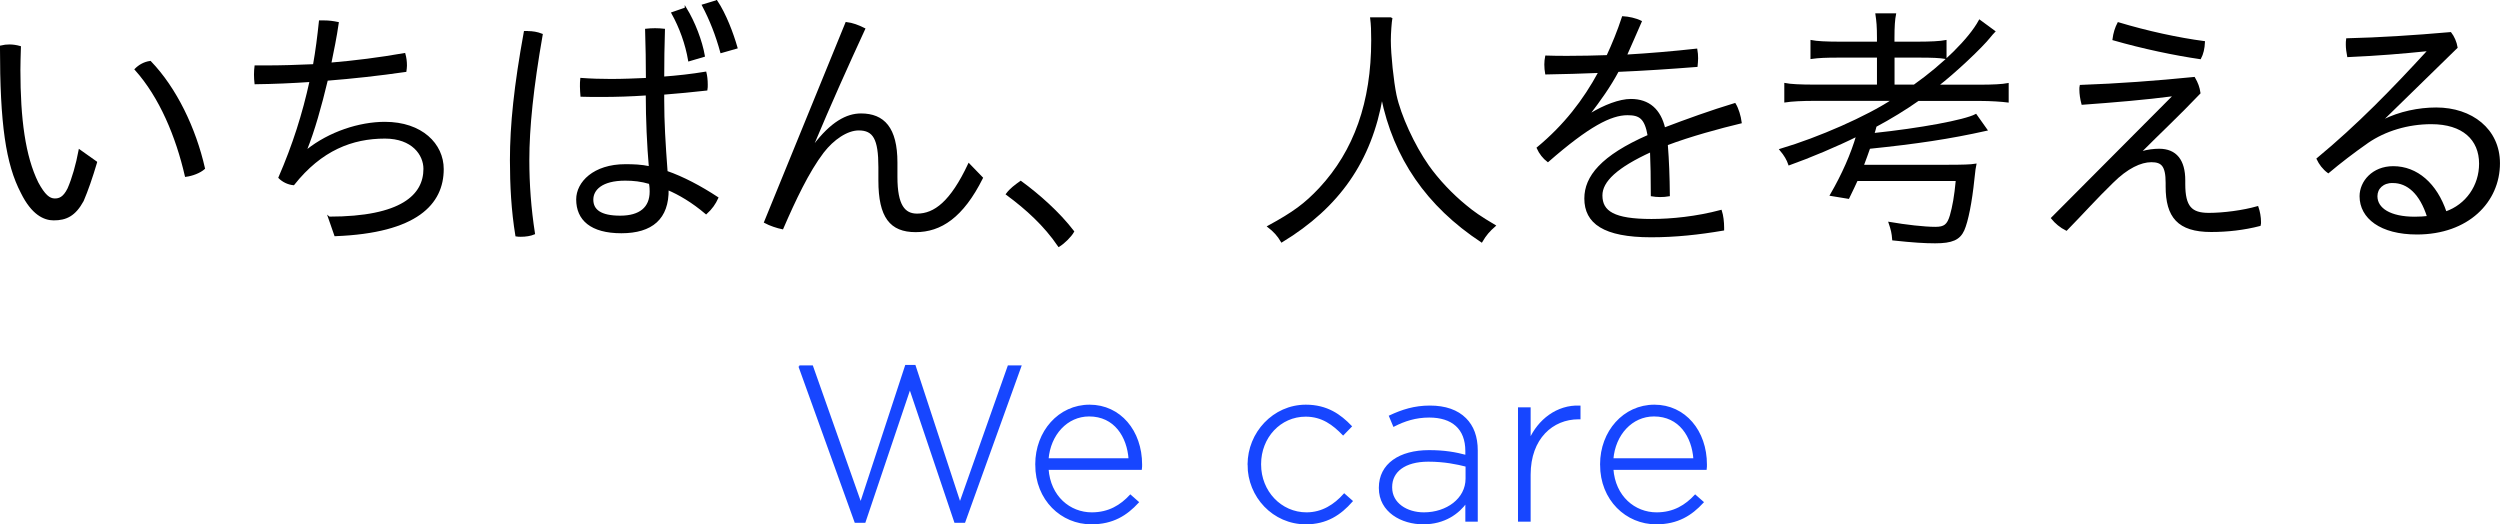
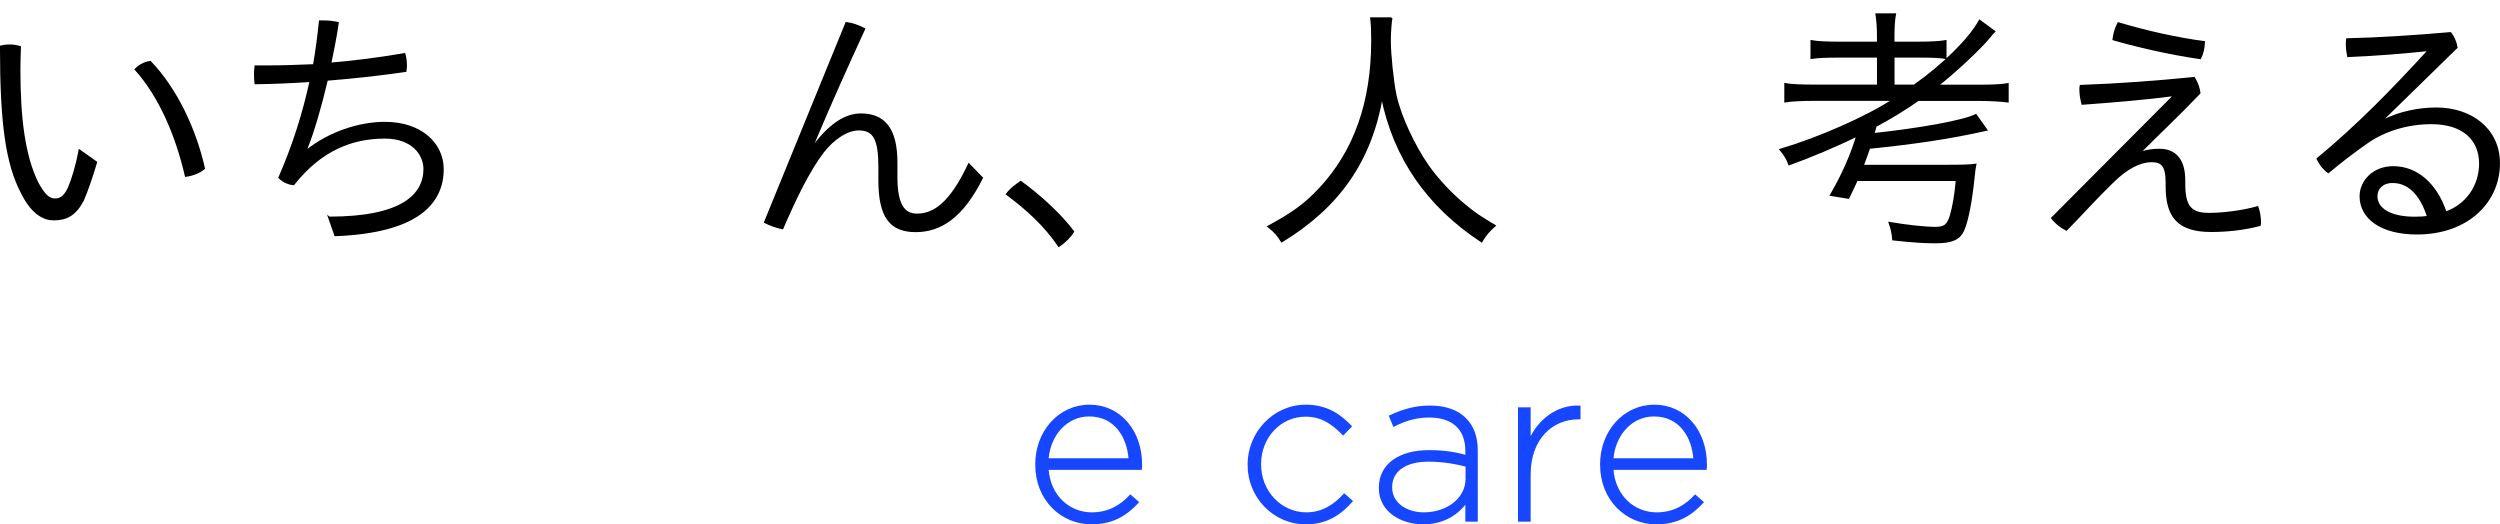
<svg xmlns="http://www.w3.org/2000/svg" id="_レイヤー_2" data-name="レイヤー 2" viewBox="0 0 339.93 71.29">
  <defs>
    <style>
      .cls-1 {
        stroke: #000;
      }

      .cls-1, .cls-2 {
        stroke-miterlimit: 10;
        stroke-width: .25px;
      }

      .cls-2 {
        fill: #1746ff;
        stroke: #1746ff;
      }
    </style>
  </defs>
  <g id="layout">
    <g>
      <path class="cls-1" d="M13.08,22.06c-.6,2.03-1.23,3.85-1.82,5.22-1.09,2-2.28,2.56-3.96,2.56-1.29,0-2.91-.74-4.34-3.64C.9,22.27.12,16.84.12,6.31c.42-.1.77-.14,1.16-.14.46,0,.95.07,1.44.21-.04,1.33-.07,2.31-.07,3.12,0,6.69.67,11.76,2.45,15.37.91,1.68,1.58,2.24,2.35,2.24.59,0,1.22-.17,1.85-1.44.6-1.37,1.15-3.29,1.51-5.22l2.27,1.61ZM20.43,8.41c3.5,3.64,6.09,9.07,7.32,14.49-.59.52-1.61.91-2.49,1.02-1.23-5.36-3.47-10.75-6.83-14.49.52-.52,1.19-.91,2-1.02Z" />
      <path class="cls-1" d="M44.75,29.58c9.91,0,12.95-3.05,12.95-6.62,0-1.96-1.61-4.24-5.36-4.24-4.45,0-8.68,1.61-12.43,6.34-.74-.07-1.44-.42-1.93-.91,1.93-4.45,3.26-8.65,4.24-13.13-2.48.17-5.01.28-7.49.31-.04-.35-.07-.77-.07-1.19s.03-.8.07-1.12h1.37c2.17,0,4.34-.07,6.58-.17.35-1.93.6-3.96.81-5.95h.56c.63,0,1.23.07,1.89.21-.28,1.96-.67,3.82-1.02,5.53,3.33-.28,6.65-.7,10.08-1.3.14.49.21,1.02.21,1.58,0,.25-.04.49-.07.74-3.61.52-7.14.91-10.68,1.19-.88,3.68-1.79,6.9-2.84,9.52l.14.07c3.04-2.42,7.11-3.75,10.57-3.75,5.01,0,7.88,2.94,7.88,6.3,0,4.69-3.54,8.58-14.63,9l-.84-2.42Z" />
-       <path class="cls-1" d="M71.74,4.35c.67,0,1.3.1,1.93.35-1.26,7.21-1.82,12.64-1.82,17.08,0,3.26.24,6.58.77,9.98-.49.21-1.15.31-1.79.31-.21,0-.42,0-.63-.04-.56-3.4-.74-6.86-.74-10.26,0-4.76.56-10.15,1.89-17.43h.38ZM87.91,12.85c-2.07.14-4.1.21-6.16.21-.88,0-1.79,0-2.7-.03-.03-.39-.07-.84-.07-1.26,0-.35,0-.73.04-1.05,1.36.1,2.69.14,4.06.14,1.61,0,3.22-.07,4.87-.14,0-2.27-.04-4.41-.11-6.69.35-.04.77-.07,1.23-.07.42,0,.88.03,1.22.07-.07,2.17-.1,4.34-.1,6.51,1.89-.14,3.82-.35,5.74-.67.11.42.18,1.02.18,1.65,0,.21,0,.46-.04.67-1.96.21-3.96.42-5.88.56v.88c0,3.05.17,5.81.46,9.73,2.21.77,4.55,2,6.9,3.54-.35.77-.81,1.44-1.54,2.1-1.86-1.58-3.64-2.62-5.22-3.29.07,3.99-2.17,5.88-6.3,5.88s-6.02-1.75-6.02-4.48c0-2.28,2.28-4.66,6.55-4.66,1.12,0,2.1.03,3.33.28-.25-2.91-.42-6.48-.42-9.87ZM85,24.44c-3.22,0-4.45,1.33-4.45,2.7,0,1.44,1.08,2.31,3.78,2.31s4.13-1.19,4.13-3.4c0-.24,0-.63-.1-1.15-1.19-.35-2.21-.46-3.36-.46ZM93.23,1.13c1.16,1.89,2.14,4.45,2.49,6.48l-2.03.6c-.38-2.24-1.19-4.48-2.28-6.44l1.82-.63ZM97.43.15c1.19,1.79,2.17,4.38,2.73,6.34l-2.1.6c-.63-2.31-1.44-4.38-2.49-6.37l1.85-.56Z" />
      <path class="cls-1" d="M115.07,3.12c.84.1,1.61.39,2.45.81-2.31,5.01-4.59,10.08-7,15.82l.14.07c2.38-3.15,4.48-4.27,6.41-4.27,3.08,0,4.83,1.86,4.83,6.55v1.96c0,3.89,1.05,5.11,2.8,5.11,2.38,0,4.62-1.68,7.04-6.83l1.79,1.85c-2.66,5.32-5.64,7.25-9.03,7.25s-4.94-1.92-4.94-6.9v-1.82c0-3.85-.74-5.11-2.8-5.11-1.58,0-3.47,1.26-4.87,3.08-2,2.63-3.82,6.48-5.5,10.36-.7-.14-1.68-.46-2.38-.84l11.06-27.09Z" />
      <path class="cls-1" d="M138.79,24.72c2.45,1.79,5.18,4.2,7.14,6.76-.35.63-1.26,1.54-1.96,1.96-1.92-2.84-4.45-5.11-7.07-7.04.52-.7,1.15-1.15,1.89-1.68Z" />
      <path class="cls-1" d="M189.2,2.46c-.1.56-.21,2.03-.21,3.05,0,1.93.39,5.6.77,7.42.6,2.8,2.45,6.83,4.41,9.63,1.37,1.93,3.22,3.89,5.11,5.43,1.09.91,1.96,1.51,3.96,2.7-.77.67-1.26,1.23-1.79,2.14-7.39-4.87-11.87-11.38-13.55-19.67-1.5,8.68-5.85,14.95-13.62,19.67-.49-.84-1.05-1.44-1.82-2.03,3.47-1.89,5.01-3.04,7-5.15,4.76-5.11,7.11-11.76,7.11-20.16,0-1.26-.03-2.14-.14-3.01h2.77Z" />
-       <path class="cls-1" d="M216.29,15.51c1.85-1.12,3.92-1.93,5.46-1.93,2.45,0,3.96,1.37,4.55,3.89,3.05-1.16,6.34-2.35,9.59-3.33.39.63.7,1.65.81,2.52-2.8.67-6.93,1.79-10.05,2.98.18,2.31.25,4.27.28,6.93-.38.07-.8.1-1.22.1-.39,0-.77-.04-1.12-.1,0-2.52-.04-4.27-.11-6.02-4.66,2.13-6.72,4.06-6.72,6.02,0,2.24,1.68,3.33,6.79,3.33,2.73,0,6.16-.35,9.45-1.23.21.63.31,1.54.31,2.28v.28c-3.29.56-6.48.91-9.8.91-6.44,0-8.96-1.85-8.96-5.15,0-2.94,2.21-5.74,8.61-8.54-.42-2.42-1.19-2.91-2.87-2.91-2.27,0-5.29,1.54-10.82,6.37-.56-.42-1.09-1.08-1.4-1.79,3.68-3.05,6.3-6.44,8.4-10.33-2.42.1-4.8.17-7.25.21-.07-.39-.11-.81-.11-1.23,0-.35.04-.74.11-1.09.98.04,2,.04,2.98.04,1.79,0,3.57-.04,5.36-.1.73-1.58,1.47-3.36,2.1-5.29.77.04,1.75.25,2.45.6-.67,1.58-1.44,3.26-2.03,4.62,3.15-.18,6.44-.46,9.59-.81.07.38.1.81.1,1.19,0,.35-.04.7-.07,1.05-3.57.28-7.14.52-10.71.67-1.12,2.1-2.48,3.99-3.82,5.74l.11.1Z" />
      <path class="cls-1" d="M246.7,13.59c-1.64,0-3.08.07-3.96.21v-2.38c.67.14,2.1.21,3.92.21h8.68v-3.92h-5.29c-1.82,0-2.76.04-3.75.18v-2.31c.7.14,2.03.21,3.75.21h5.29v-.63c0-1.58-.07-2.28-.21-3.22h2.55c-.14.7-.21,1.65-.21,3.22v.63h3.33c1.68,0,3.05-.07,3.75-.21v2.31c-.81-.14-1.82-.18-3.64-.18h-3.43v3.92h2.8c3.92-2.77,7.53-6.3,8.89-8.82l2,1.47q-.25.25-.59.67c-1.12,1.44-4.94,5.01-7.14,6.69h5.81c1.68,0,3.04-.07,3.75-.21v2.38c-.77-.1-2.31-.21-3.78-.21h-8.4c-1.61,1.15-3.92,2.56-5.78,3.54-.14.56-.17.63-.31,1.08,6.37-.67,12.43-1.79,13.93-2.59l1.44,2.03c-5.01,1.12-9.52,1.79-15.93,2.45-.25.73-.52,1.47-.88,2.42h11.45c2.21,0,3.25-.04,3.85-.14-.04.14-.14.91-.25,1.96-.32,3.12-.84,5.74-1.37,6.93-.56,1.23-1.54,1.68-3.85,1.68-1.4,0-3.05-.1-5.71-.39-.07-.91-.18-1.36-.49-2.27,2.21.38,4.73.67,6.23.67,1.26,0,1.71-.35,2.1-1.65.35-1.23.6-2.59.81-4.83h-13.58c-.35.77-.52,1.12-1.15,2.42l-2.38-.39c1.61-2.77,2.84-5.57,3.57-8.09-2.66,1.33-6.48,2.94-9.24,3.92-.21-.63-.56-1.26-1.19-2,5.29-1.57,11.8-4.45,15.3-6.76h-10.68Z" />
      <path class="cls-1" d="M295.46,12.96c-3.75.49-7.91.84-12.32,1.16-.17-.63-.28-1.33-.28-1.96,0-.18,0-.32.04-.49,5.11-.18,10.26-.56,15.44-1.08.42.73.63,1.29.74,2.06-2.8,2.94-5.57,5.53-7.98,7.95l.1.1c.77-.25,1.71-.35,2.38-.35,2.28,0,3.43,1.47,3.43,4.17v.49c0,3.12.91,4.06,3.33,4.06,2,0,4.66-.35,6.62-.91.21.59.35,1.37.35,2.03,0,.14,0,.28-.04.42-2.17.56-4.41.81-6.62.81-4.48,0-6.06-1.96-6.06-6.06v-.49c0-2.38-.63-2.94-2.07-2.94s-3.29.84-5.32,2.87c-2.1,2.03-4.17,4.34-6.23,6.44-.77-.38-1.44-.94-1.96-1.58l16.49-16.56-.04-.14ZM299.69,5.71c-.04.88-.21,1.61-.53,2.21-3.4-.49-7.77-1.4-11.8-2.56.1-.84.35-1.61.67-2.21,3.96,1.19,8.16,2.1,11.66,2.56Z" />
      <path class="cls-1" d="M324.05,16.39c2.24-1.12,4.83-1.65,7.21-1.65,4.8,0,8.54,2.87,8.54,7.46,0,5.22-4.24,9.56-11.17,9.56-4.9,0-7.67-2.14-7.67-5.08,0-1.96,1.68-3.96,4.45-3.96,3.22,0,5.85,2.31,7.14,6.16,2.84-.98,4.66-3.61,4.66-6.62,0-3.33-2.31-5.5-6.62-5.5-3.22,0-6.3.95-8.65,2.56-1.96,1.37-3.78,2.77-5.36,4.1-.67-.49-1.16-1.16-1.47-1.82,5.5-4.55,10.19-9.38,15.05-14.67l-.07-.1c-3.43.35-6.72.63-10.82.81-.11-.56-.18-1.08-.18-1.58,0-.25,0-.49.04-.73,4.41-.11,8.93-.39,14.07-.84.39.49.73,1.26.84,1.96l-10.08,9.84.07.1ZM325.35,24.75c-1.37,0-2.21.84-2.21,1.93,0,1.72,1.85,2.91,5.18,2.91.73,0,1.23-.04,1.82-.1-1.01-3.22-2.76-4.73-4.79-4.73Z" />
-       <path class="cls-2" d="M108.69,49.81h1.74l6.6,18.69,6.15-18.75h1.2l6.15,18.75,6.6-18.69h1.62l-7.62,21.15h-1.26l-6.15-18.24-6.15,18.24h-1.26l-7.62-21.15Z" />
      <path class="cls-2" d="M140.89,63.19v-.06c0-4.44,3.12-7.98,7.26-7.98s7.02,3.48,7.02,8.01c0,.27,0,.36-.03.6h-12.69c.27,3.81,3,6.03,6,6.03,2.37,0,3.99-1.05,5.25-2.4l1.02.9c-1.56,1.68-3.39,2.88-6.33,2.88-4.02,0-7.5-3.21-7.5-7.98ZM153.58,62.44c-.21-3.09-1.98-5.94-5.49-5.94-3.03,0-5.37,2.55-5.64,5.94h11.13Z" />
      <path class="cls-2" d="M169.76,63.22v-.06c0-4.29,3.42-8.01,7.8-8.01,2.88,0,4.68,1.32,6.12,2.82l-1.05,1.08c-1.32-1.35-2.82-2.52-5.1-2.52-3.48,0-6.18,2.91-6.18,6.57v.06c0,3.69,2.79,6.63,6.3,6.63,2.16,0,3.84-1.11,5.13-2.55l1.02.9c-1.56,1.77-3.42,3.03-6.24,3.03-4.41,0-7.8-3.66-7.8-7.95Z" />
      <path class="cls-2" d="M187.61,66.37v-.06c0-3.18,2.73-4.98,6.69-4.98,2.13,0,3.6.27,5.07.66v-.66c0-3.09-1.89-4.68-5.04-4.68-1.86,0-3.39.51-4.8,1.23l-.54-1.29c1.68-.78,3.33-1.32,5.43-1.32s3.72.57,4.83,1.68c1.02,1.02,1.56,2.43,1.56,4.32v9.54h-1.44v-2.55c-1.05,1.47-2.94,2.91-5.85,2.91s-5.91-1.62-5.91-4.8ZM199.4,65.08v-1.74c-1.29-.33-3-.69-5.19-.69-3.24,0-5.04,1.44-5.04,3.57v.06c0,2.22,2.1,3.51,4.44,3.51,3.12,0,5.79-1.92,5.79-4.71Z" />
      <path class="cls-2" d="M206.53,55.51h1.47v4.35c1.2-2.73,3.75-4.71,6.78-4.59v1.62h-.15c-3.54,0-6.63,2.67-6.63,7.65v6.27h-1.47v-15.3Z" />
      <path class="cls-2" d="M217.69,63.19v-.06c0-4.44,3.12-7.98,7.26-7.98s7.02,3.48,7.02,8.01c0,.27,0,.36-.03.6h-12.69c.27,3.81,3,6.03,6,6.03,2.37,0,3.99-1.05,5.25-2.4l1.02.9c-1.56,1.68-3.39,2.88-6.33,2.88-4.02,0-7.5-3.21-7.5-7.98ZM230.38,62.44c-.21-3.09-1.98-5.94-5.49-5.94-3.03,0-5.37,2.55-5.64,5.94h11.13Z" />
    </g>
  </g>
</svg>